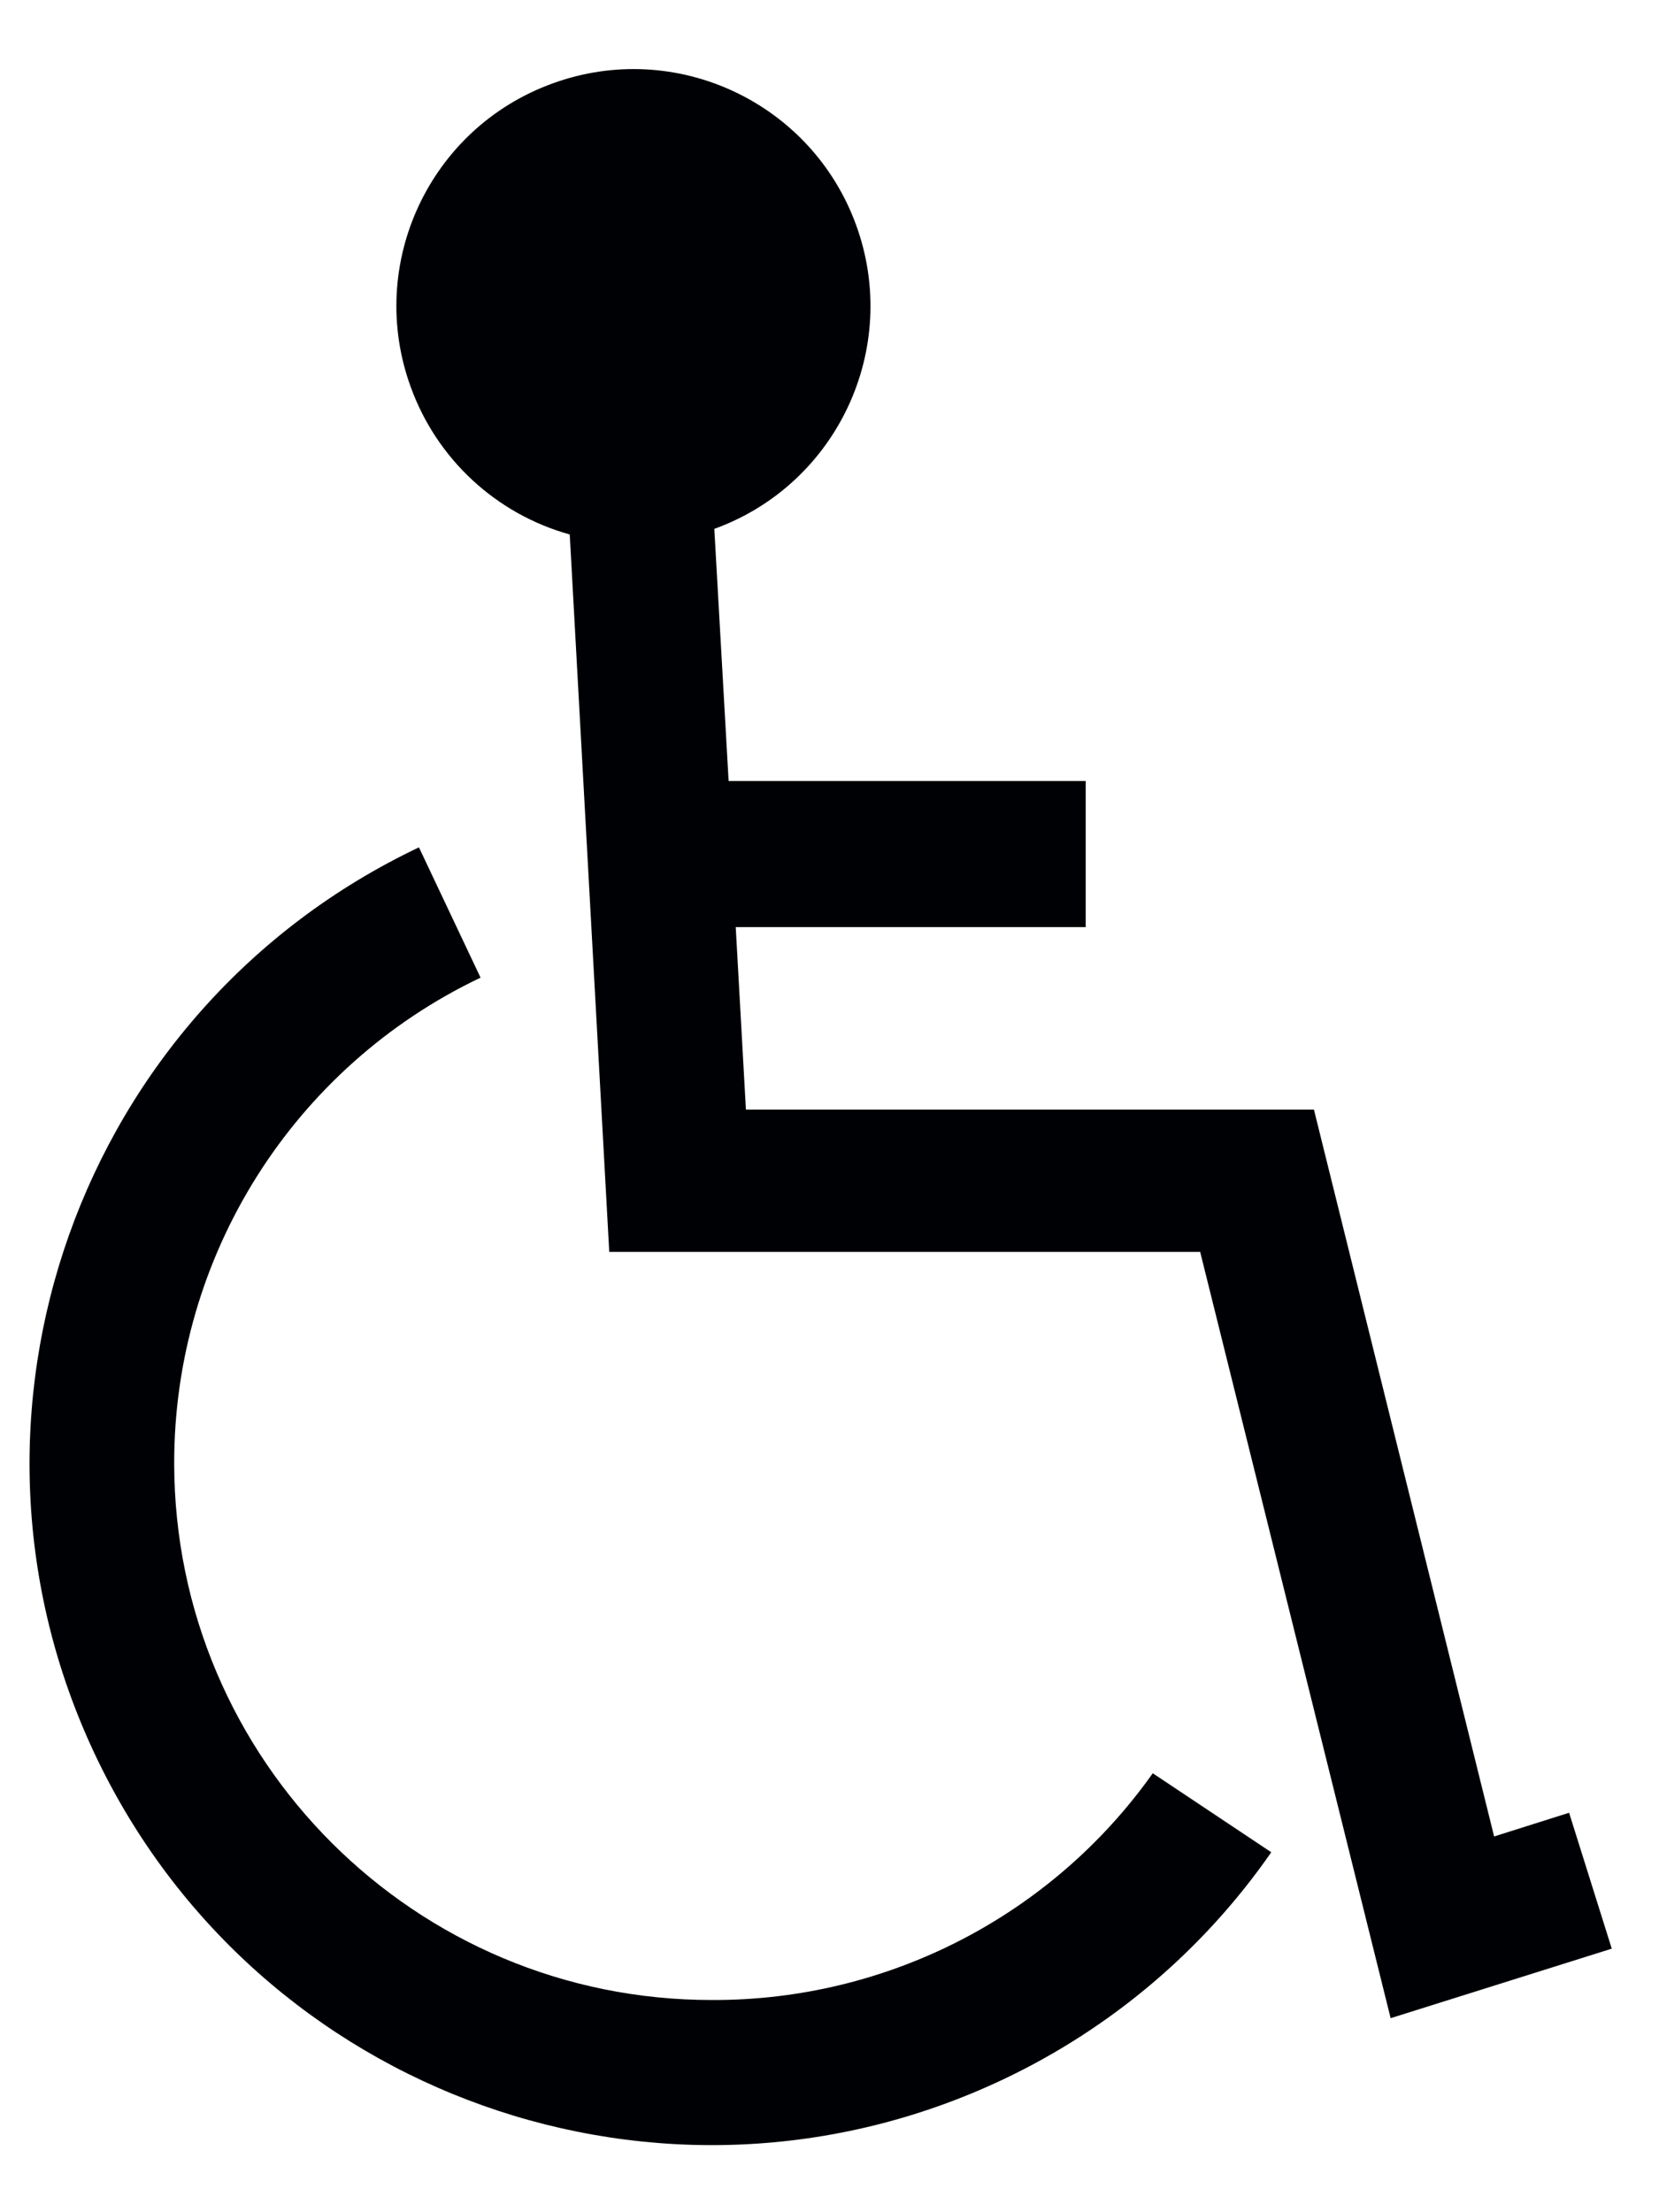
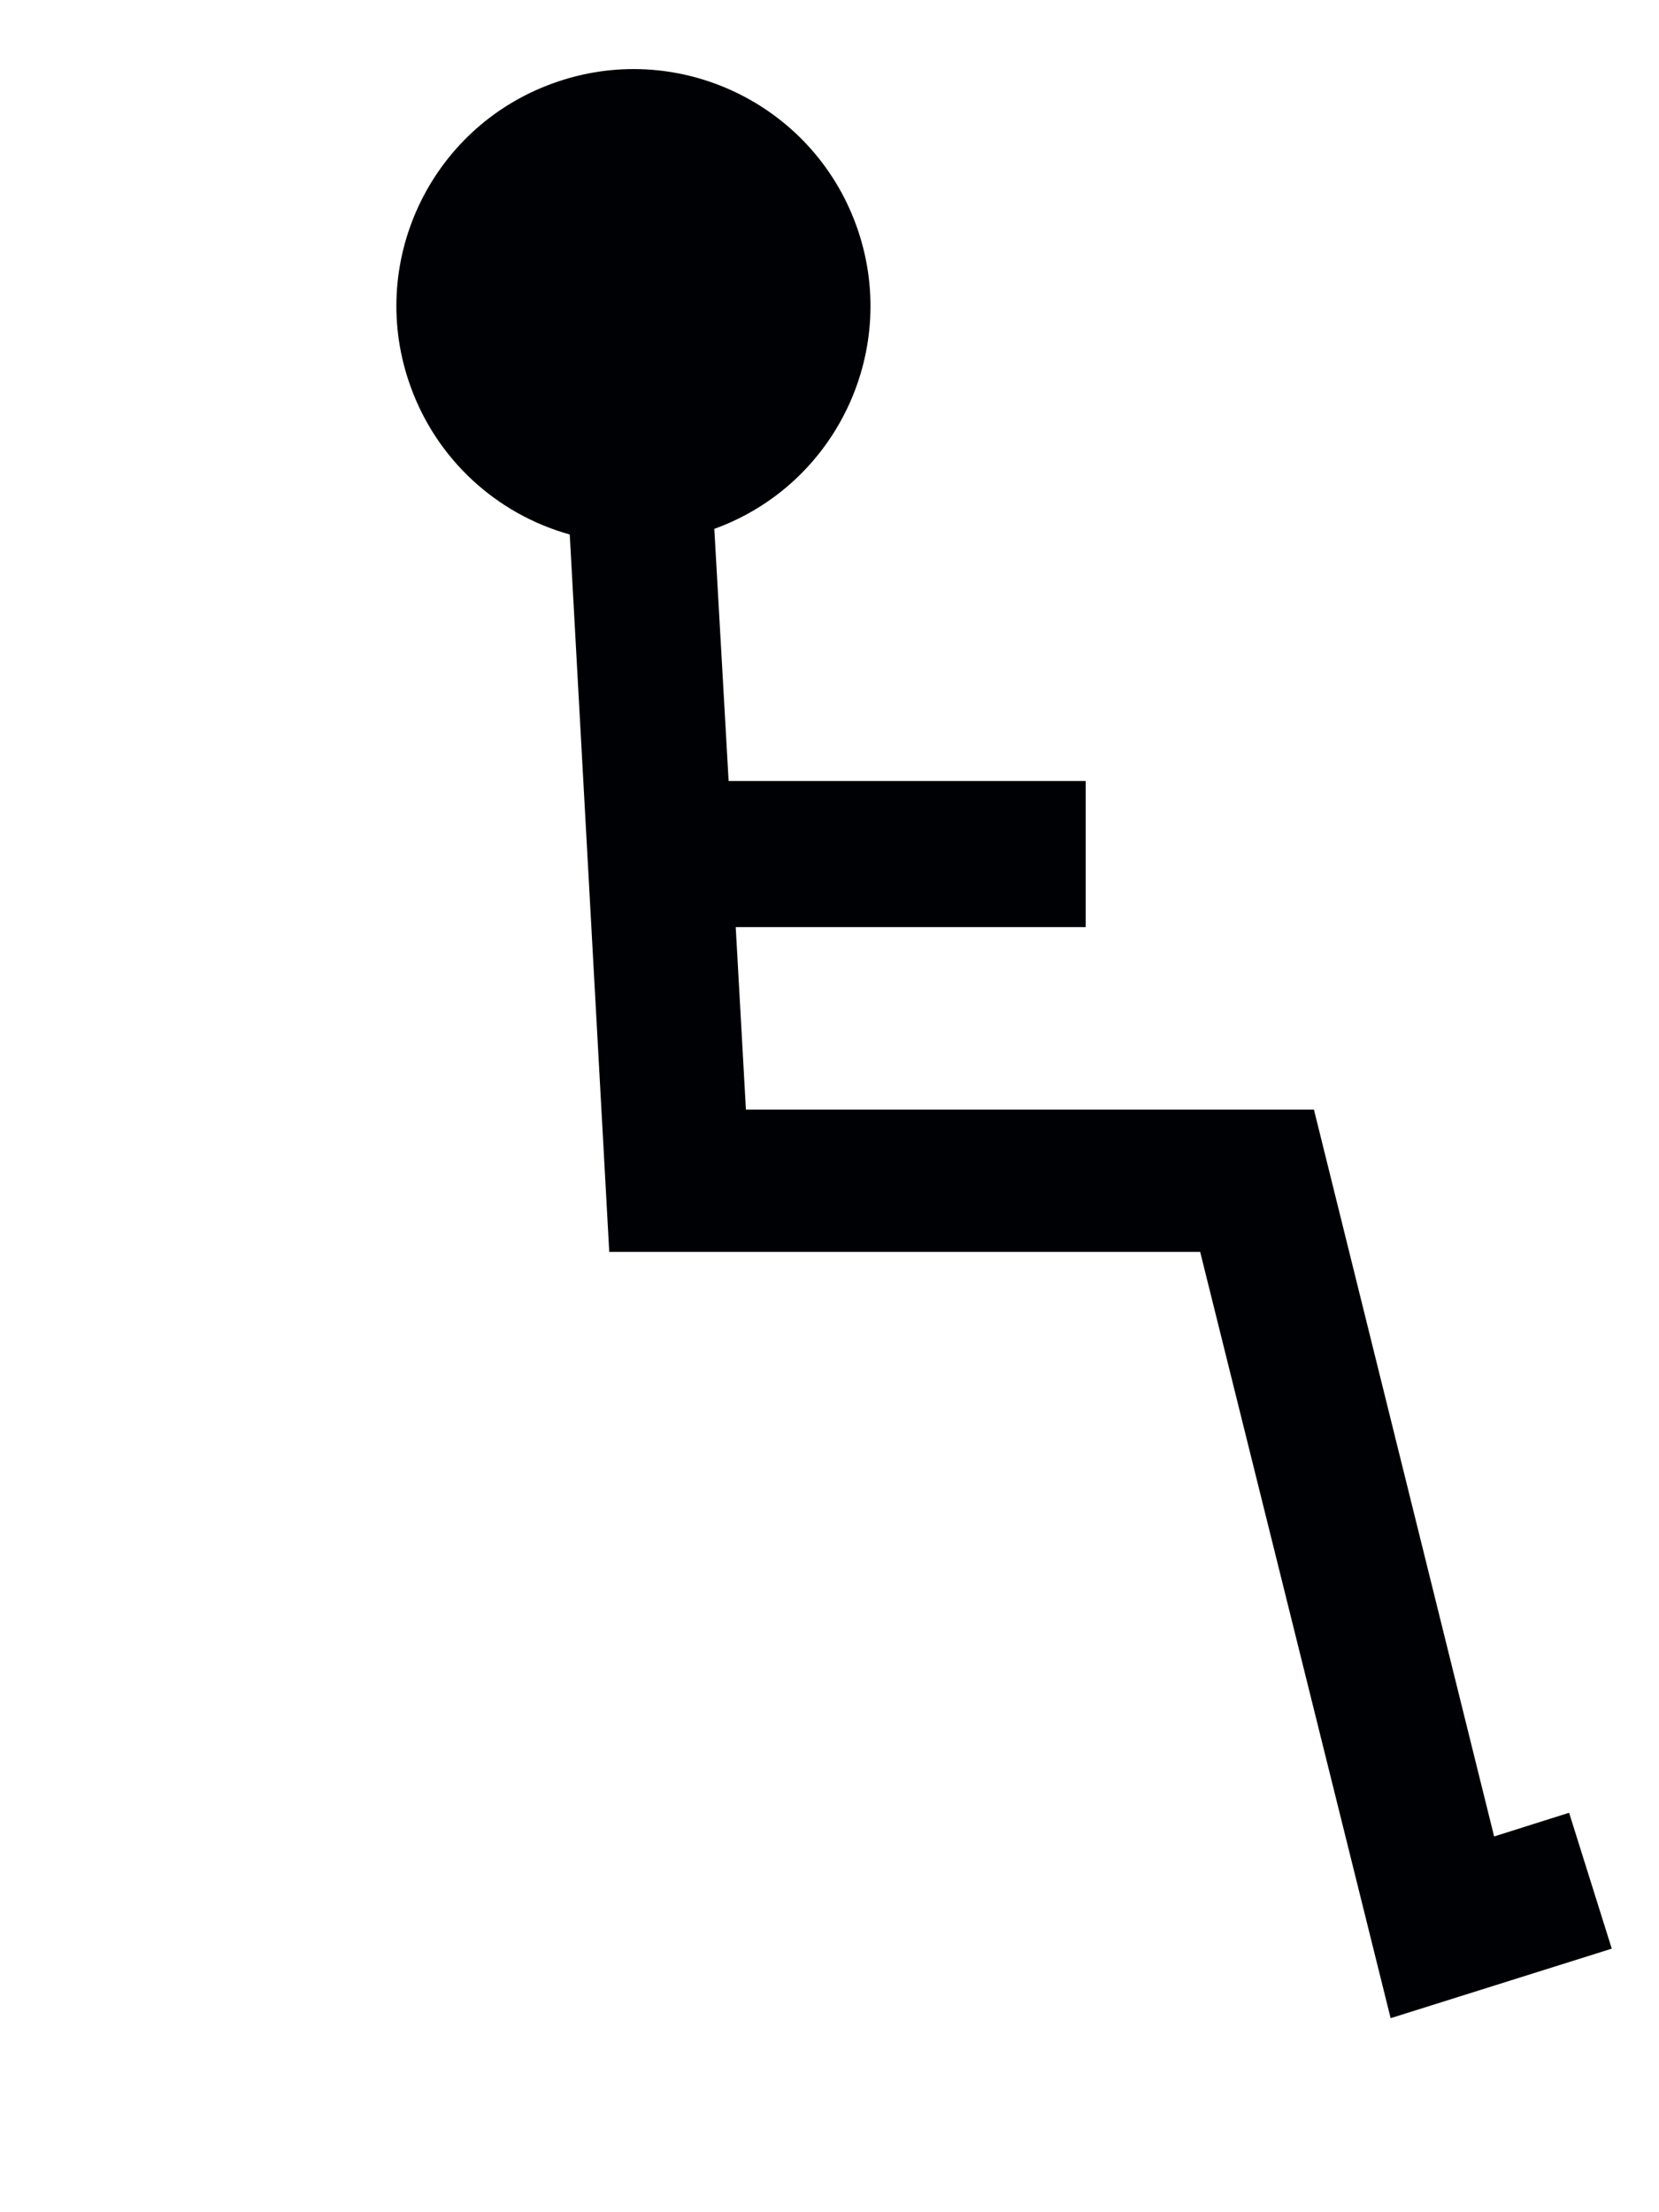
<svg xmlns="http://www.w3.org/2000/svg" width="21px" height="28px" viewBox="0 0 21 28" version="1.1">
  <title>Group 39</title>
  <desc>Created with Sketch.</desc>
  <g id="Page-1" stroke="none" stroke-width="1" fill="none" fill-rule="evenodd">
    <g id="ICONS-RICK" transform="translate(-179, -513)" fill="#000105">
      <g id="Group-39" transform="translate(179.374, 513.874)">
        <path d="M19.488,22.07 L18.539,22.37 L16.258,13.17 L9.068,13.17 L8.939,10.86 L13.369,10.86 L13.369,9.011 L8.849,9.011 L8.668,5.82 C10.226,5.255 11.029,3.533 10.464,1.977 C9.898,0.419 8.177,-0.385 6.621,0.182 C5.063,0.746 4.258,2.468 4.825,4.024 C5.155,4.936 5.905,5.631 6.838,5.891 L7.338,14.971 L14.818,14.971 L17.229,24.67 L20.028,23.79 L19.488,22.07" id="Fill-1247" />
-         <path d="M8.639,24.44 C4.882,24.444 1.835,21.403 1.831,17.648 C1.828,15.022 3.337,12.63 5.709,11.5 L4.929,9.851 C0.624,11.896 -1.208,17.043 0.836,21.349 C2.881,25.653 8.029,27.485 12.335,25.44 C13.693,24.795 14.86,23.806 15.718,22.57 L14.218,21.57 C12.937,23.378 10.855,24.448 8.639,24.44" id="Fill-1248" />
      </g>
    </g>
  </g>
</svg>